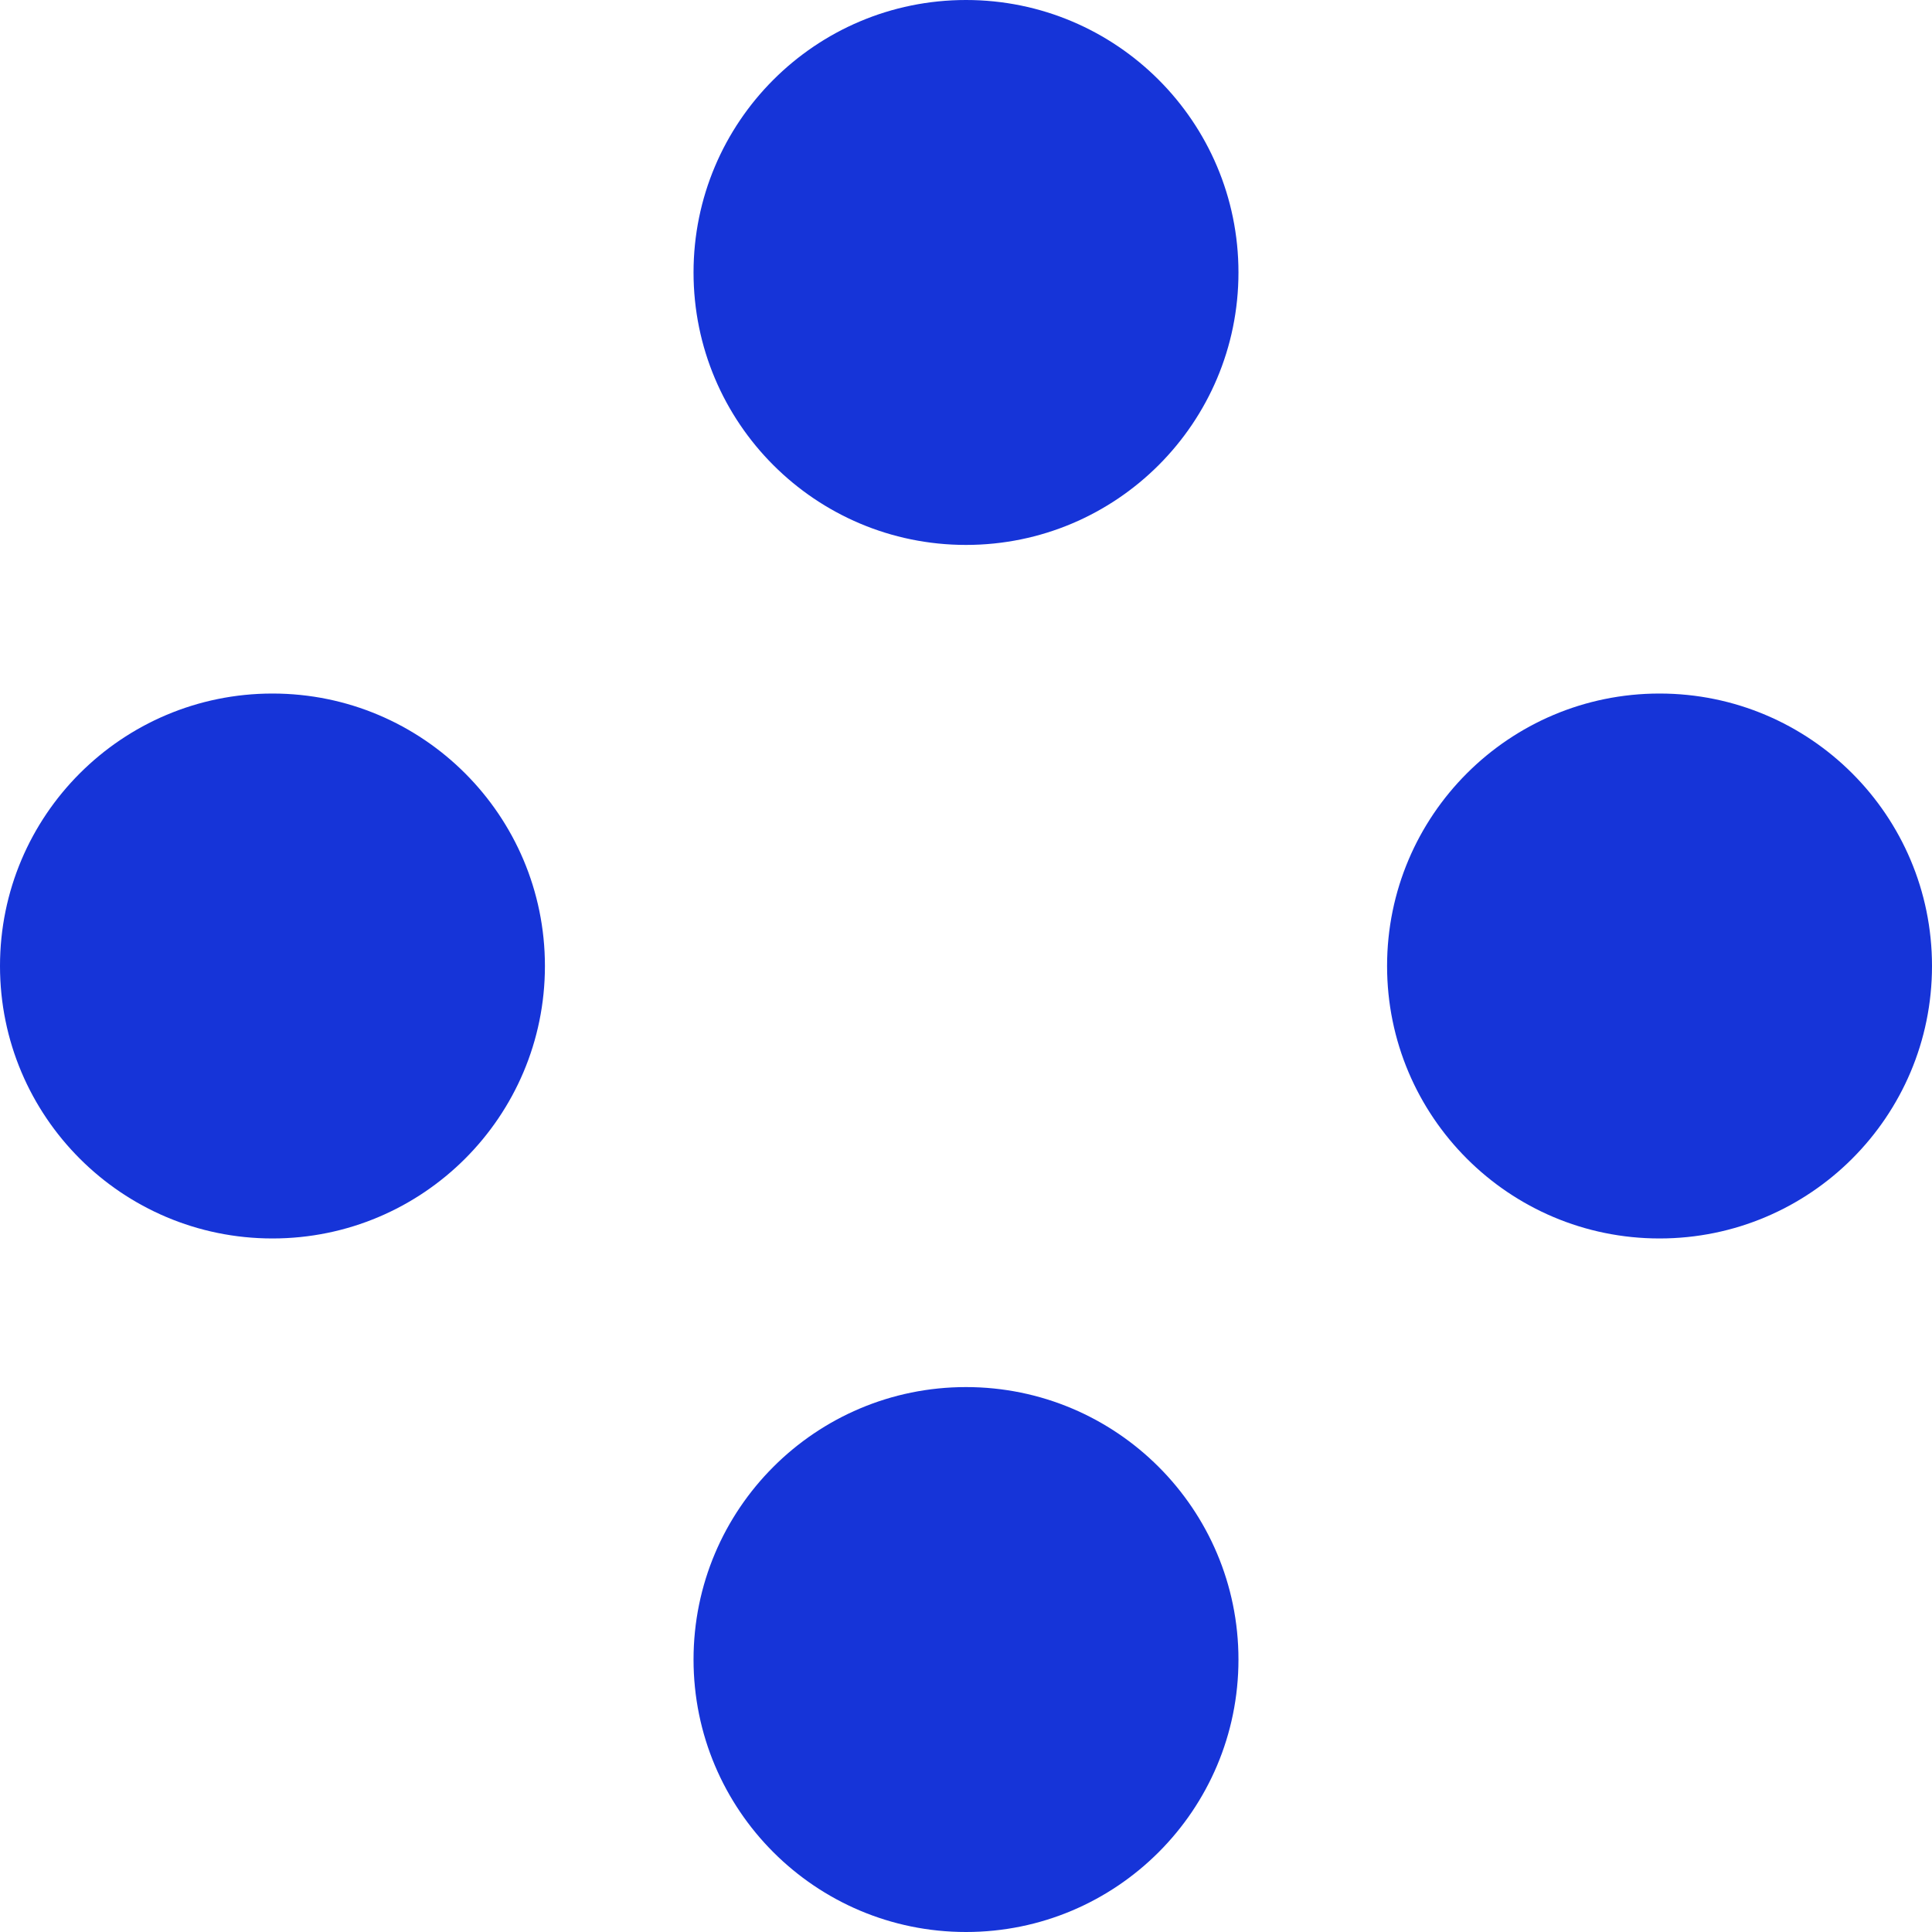
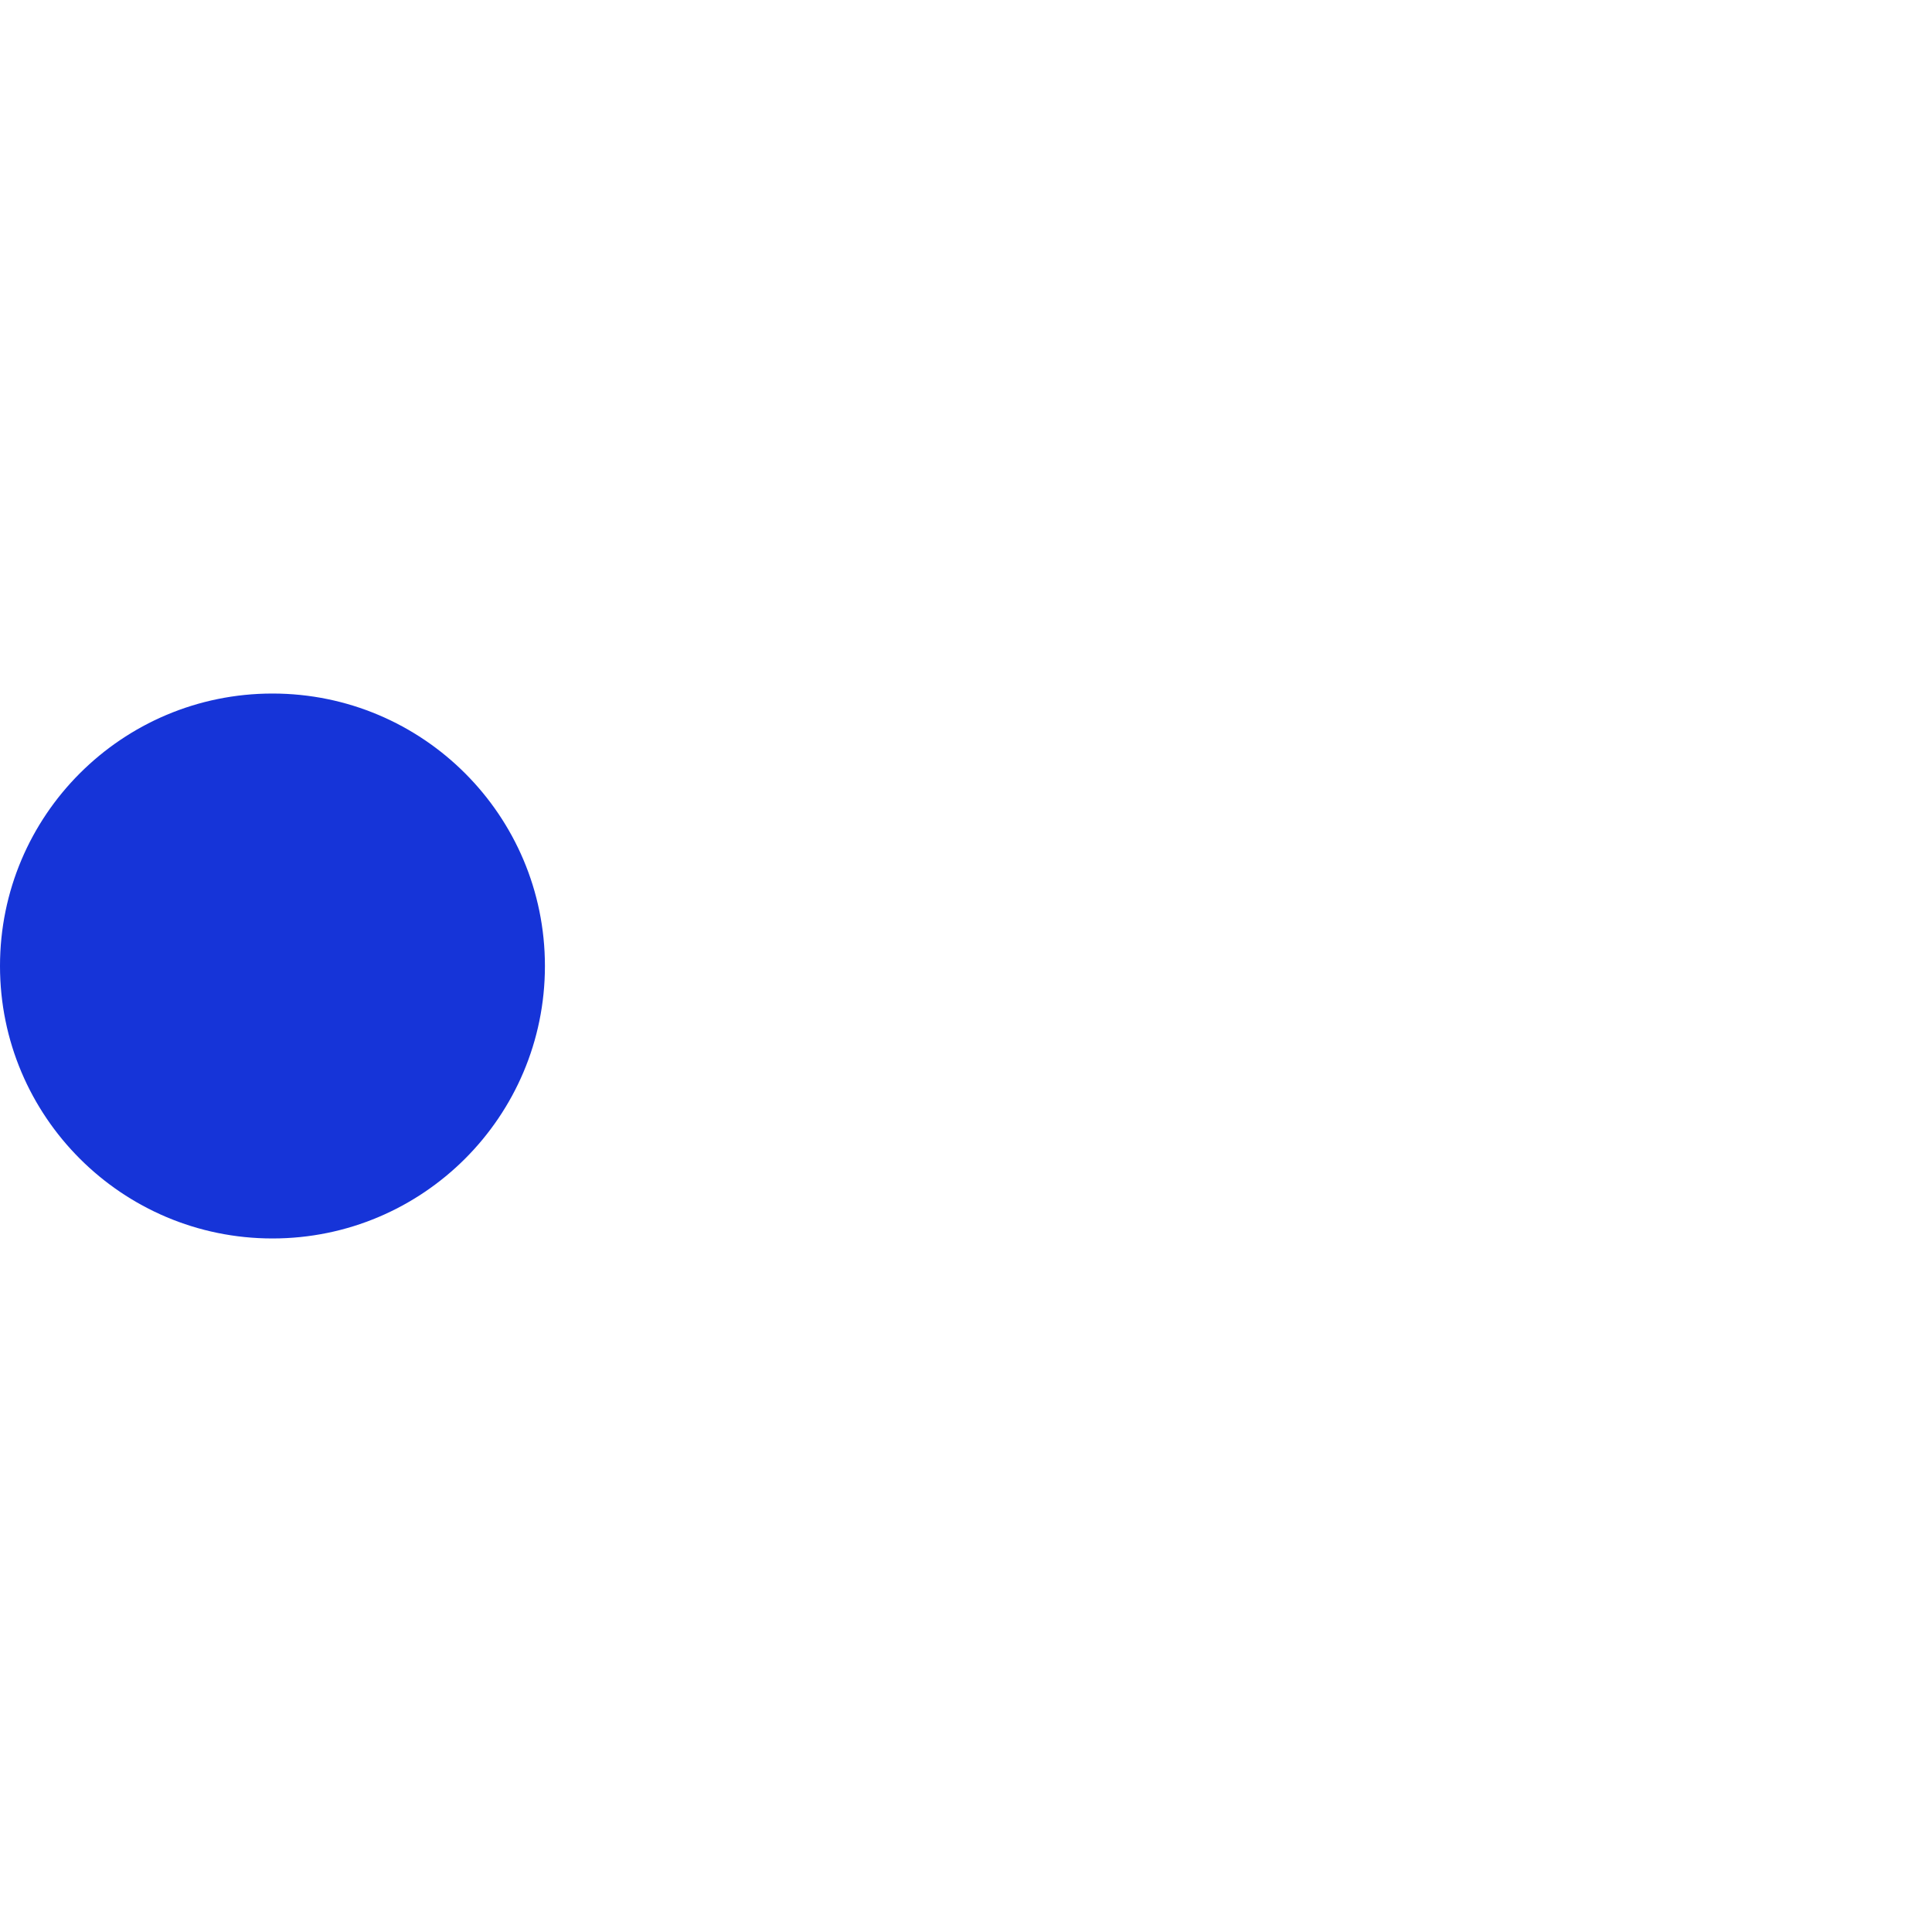
<svg xmlns="http://www.w3.org/2000/svg" width="39" height="39" viewBox="0 0 39 39" fill="none">
-   <circle cx="19.5" cy="5.5" r="5.5" fill="#1634D8" />
-   <circle cx="19.5" cy="33.5" r="5.5" fill="#1634D8" />
  <circle cx="5.5" cy="19.5" r="5.5" fill="#1634D8" />
-   <circle cx="33.5" cy="19.5" r="5.5" fill="#1634D8" />
</svg>